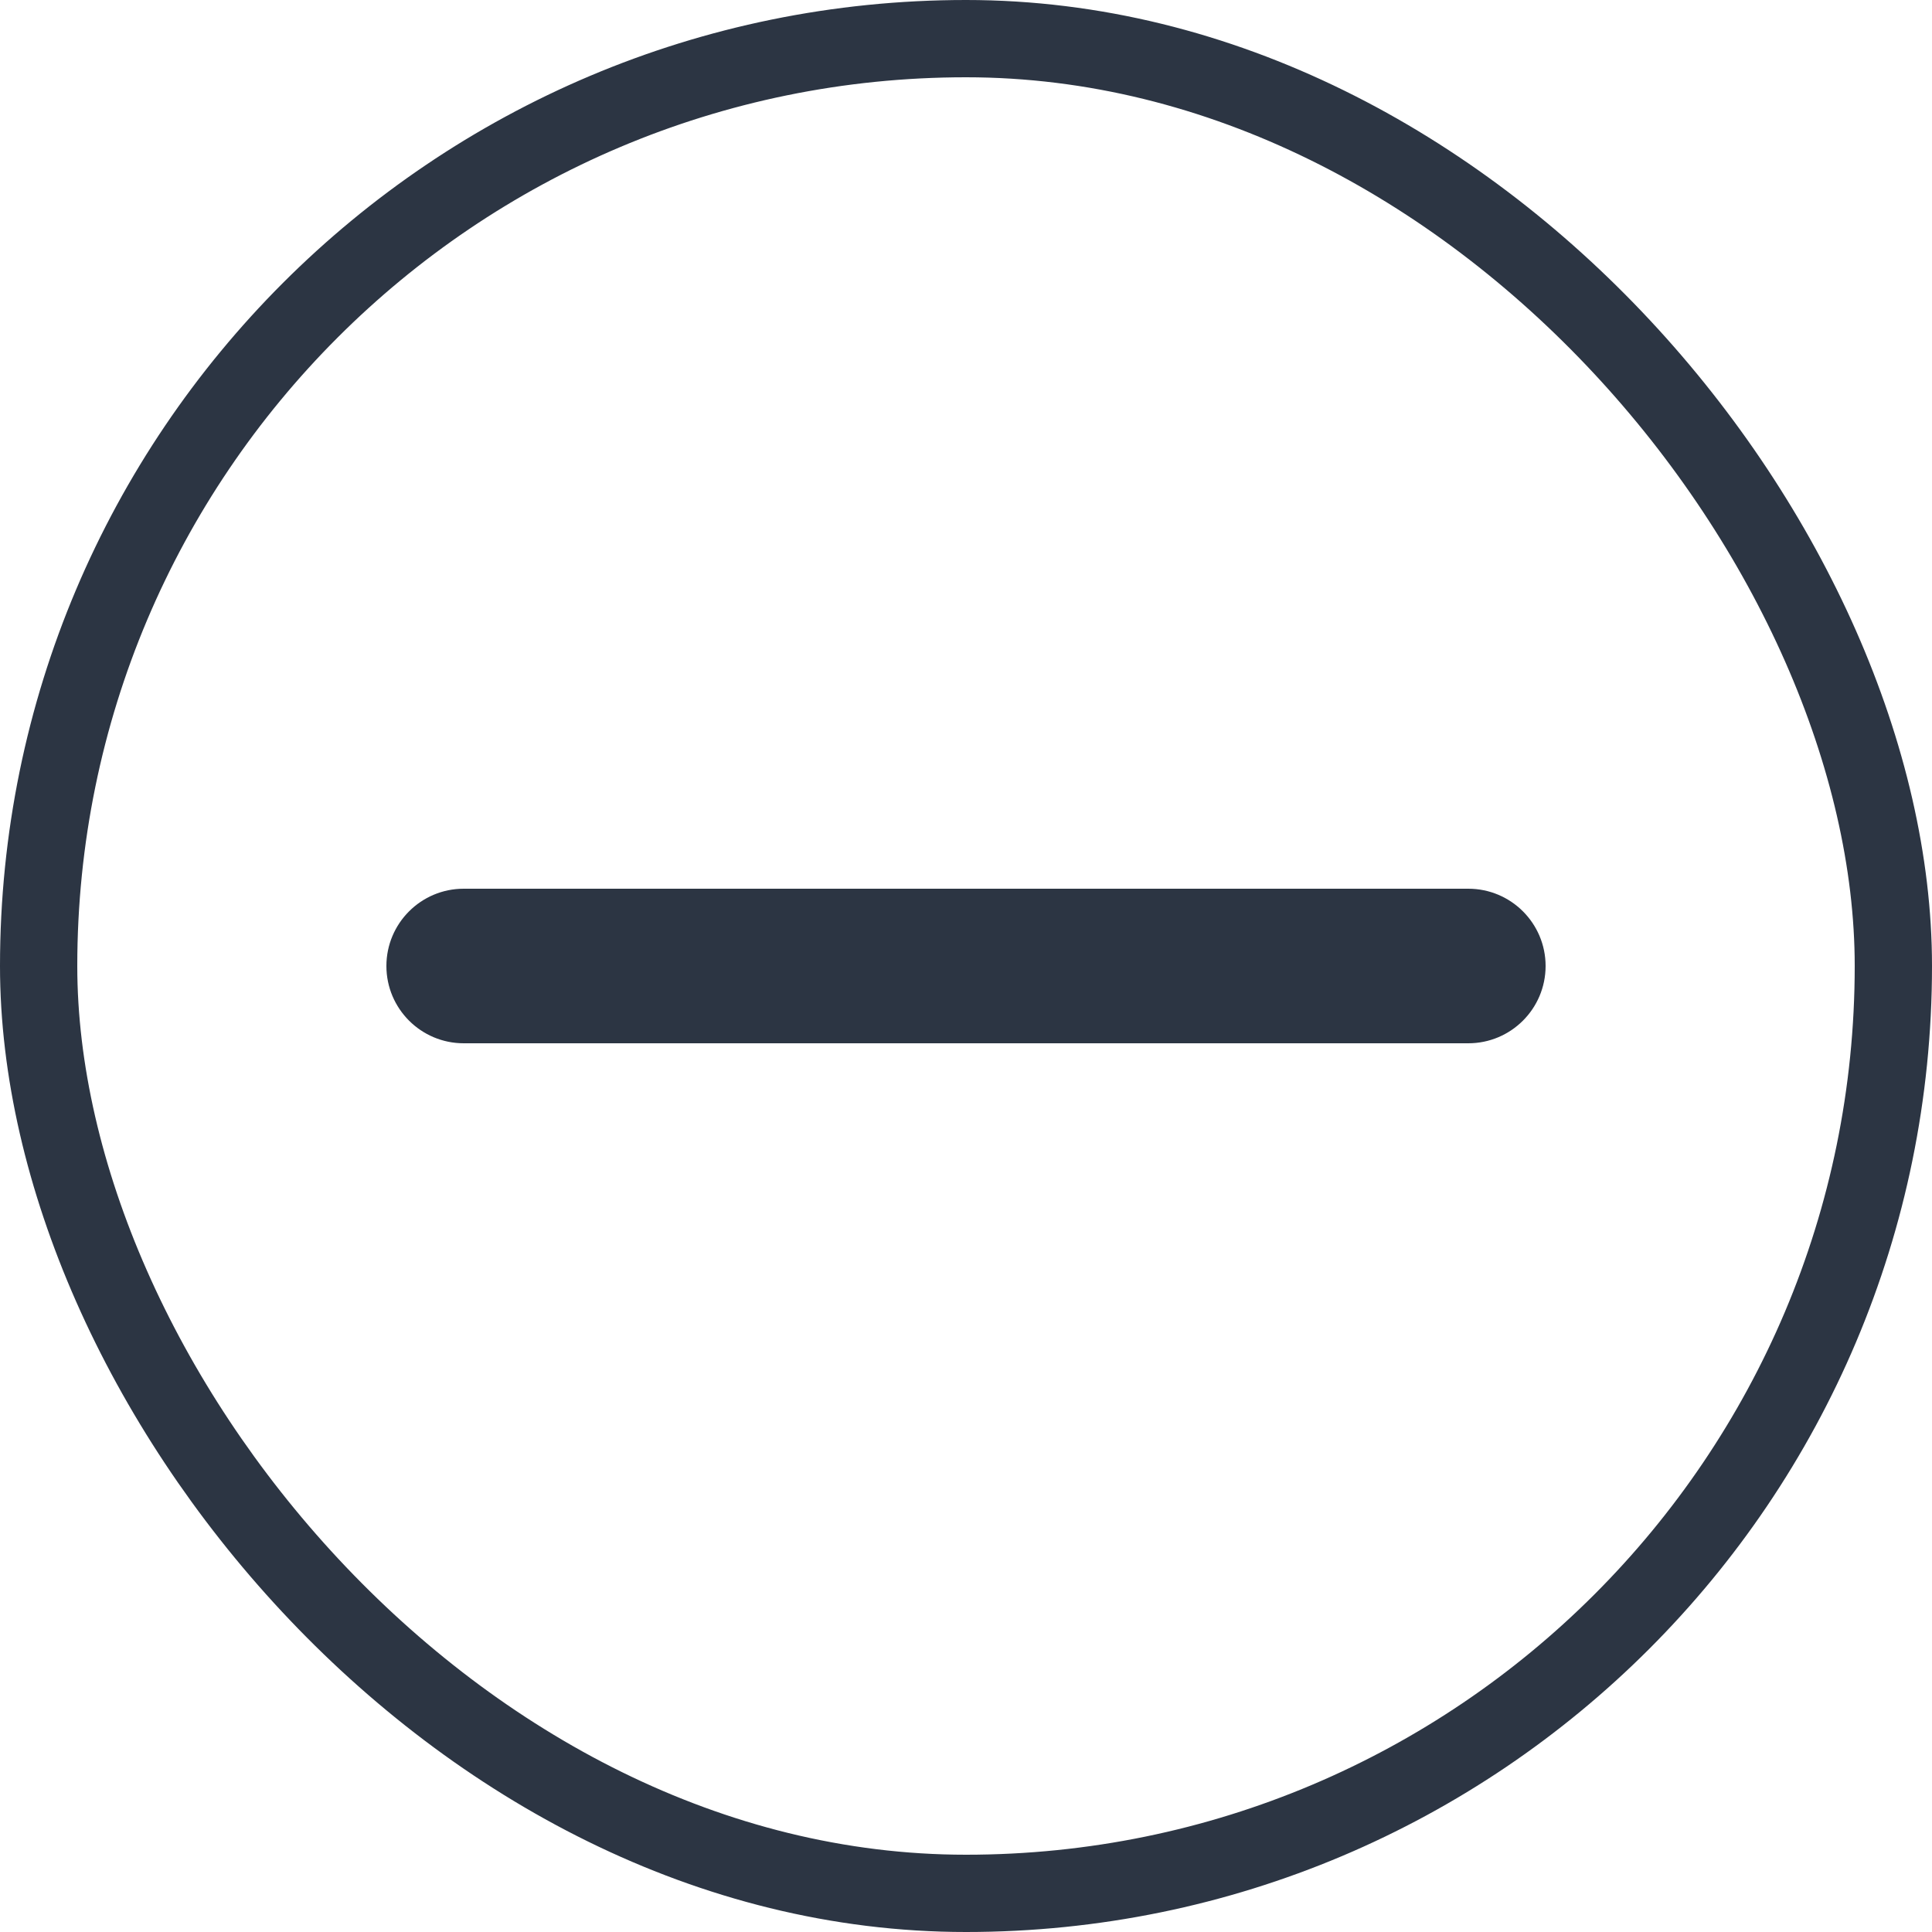
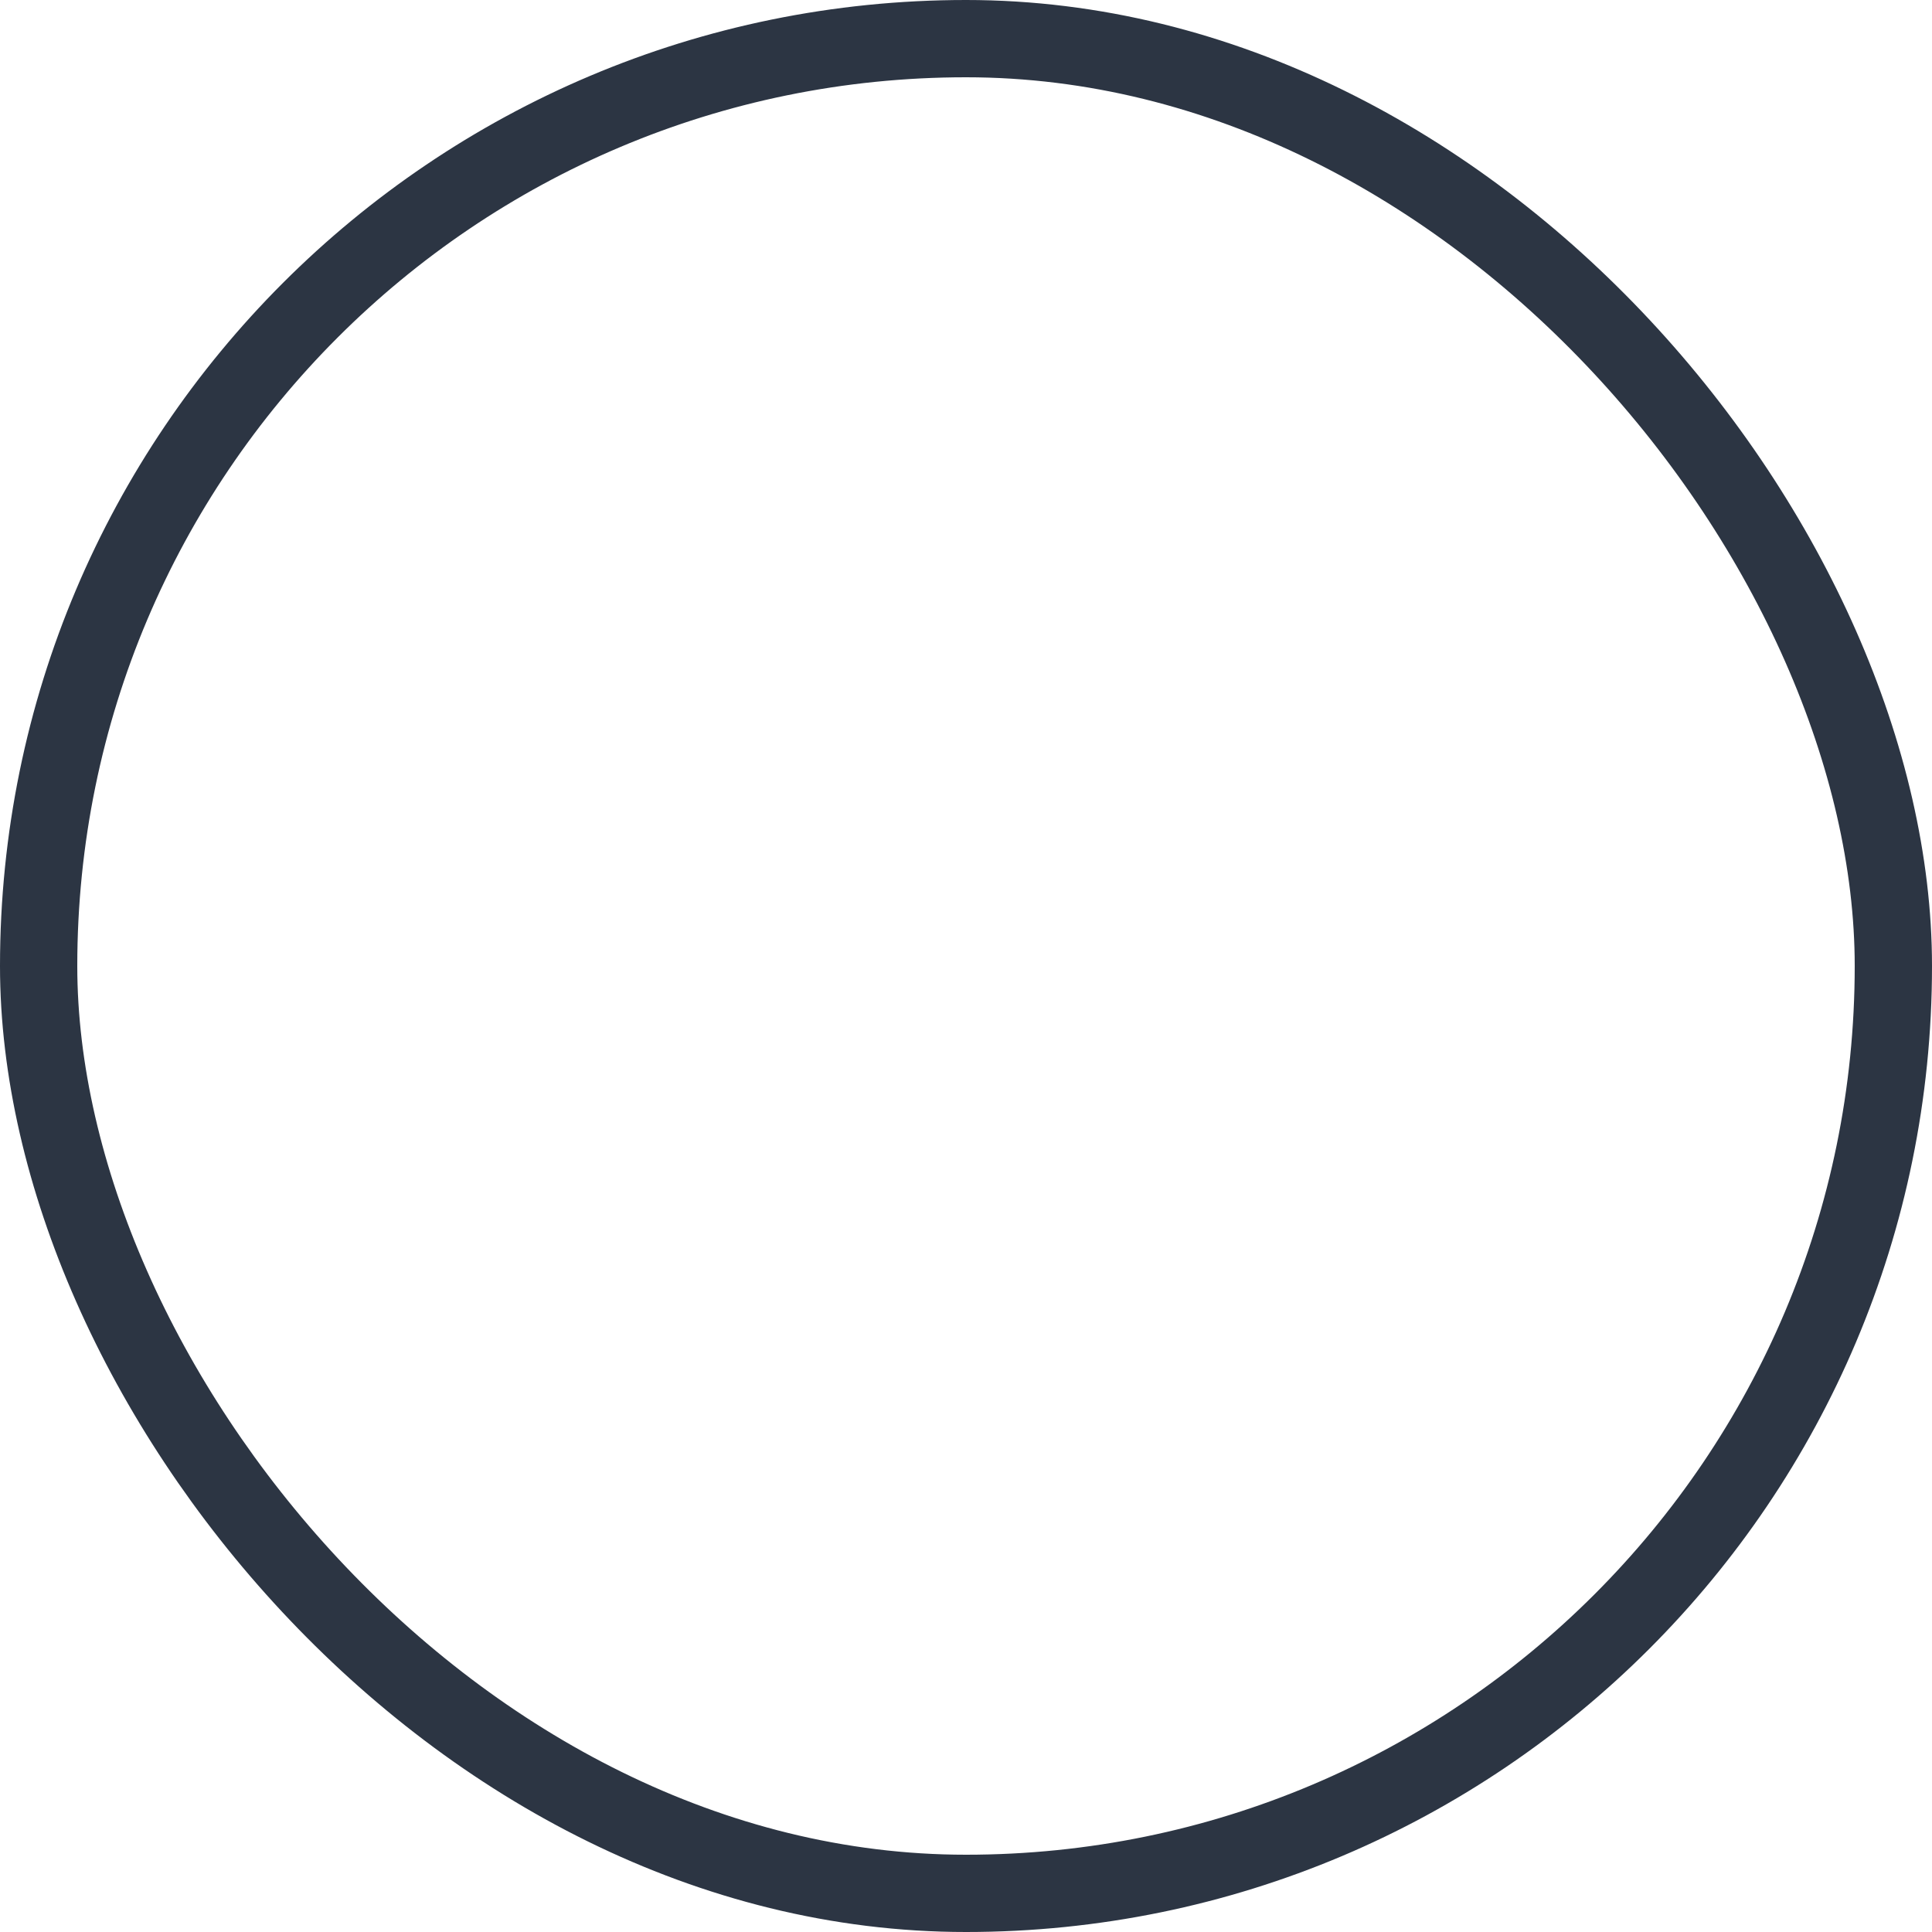
<svg xmlns="http://www.w3.org/2000/svg" width="25" height="25" viewBox="0 0 25 25" fill="none">
  <rect x="0.5" y="0.5" width="24" height="24" rx="12" stroke="#2C3543" />
-   <path d="M6 13.5C5.448 13.5 5 13.052 5 12.5C5 11.948 5.448 11.5 6 11.5H19C19.552 11.5 20 11.948 20 12.5C20 13.052 19.552 13.5 19 13.5H6Z" fill="#2C3543" />
</svg>